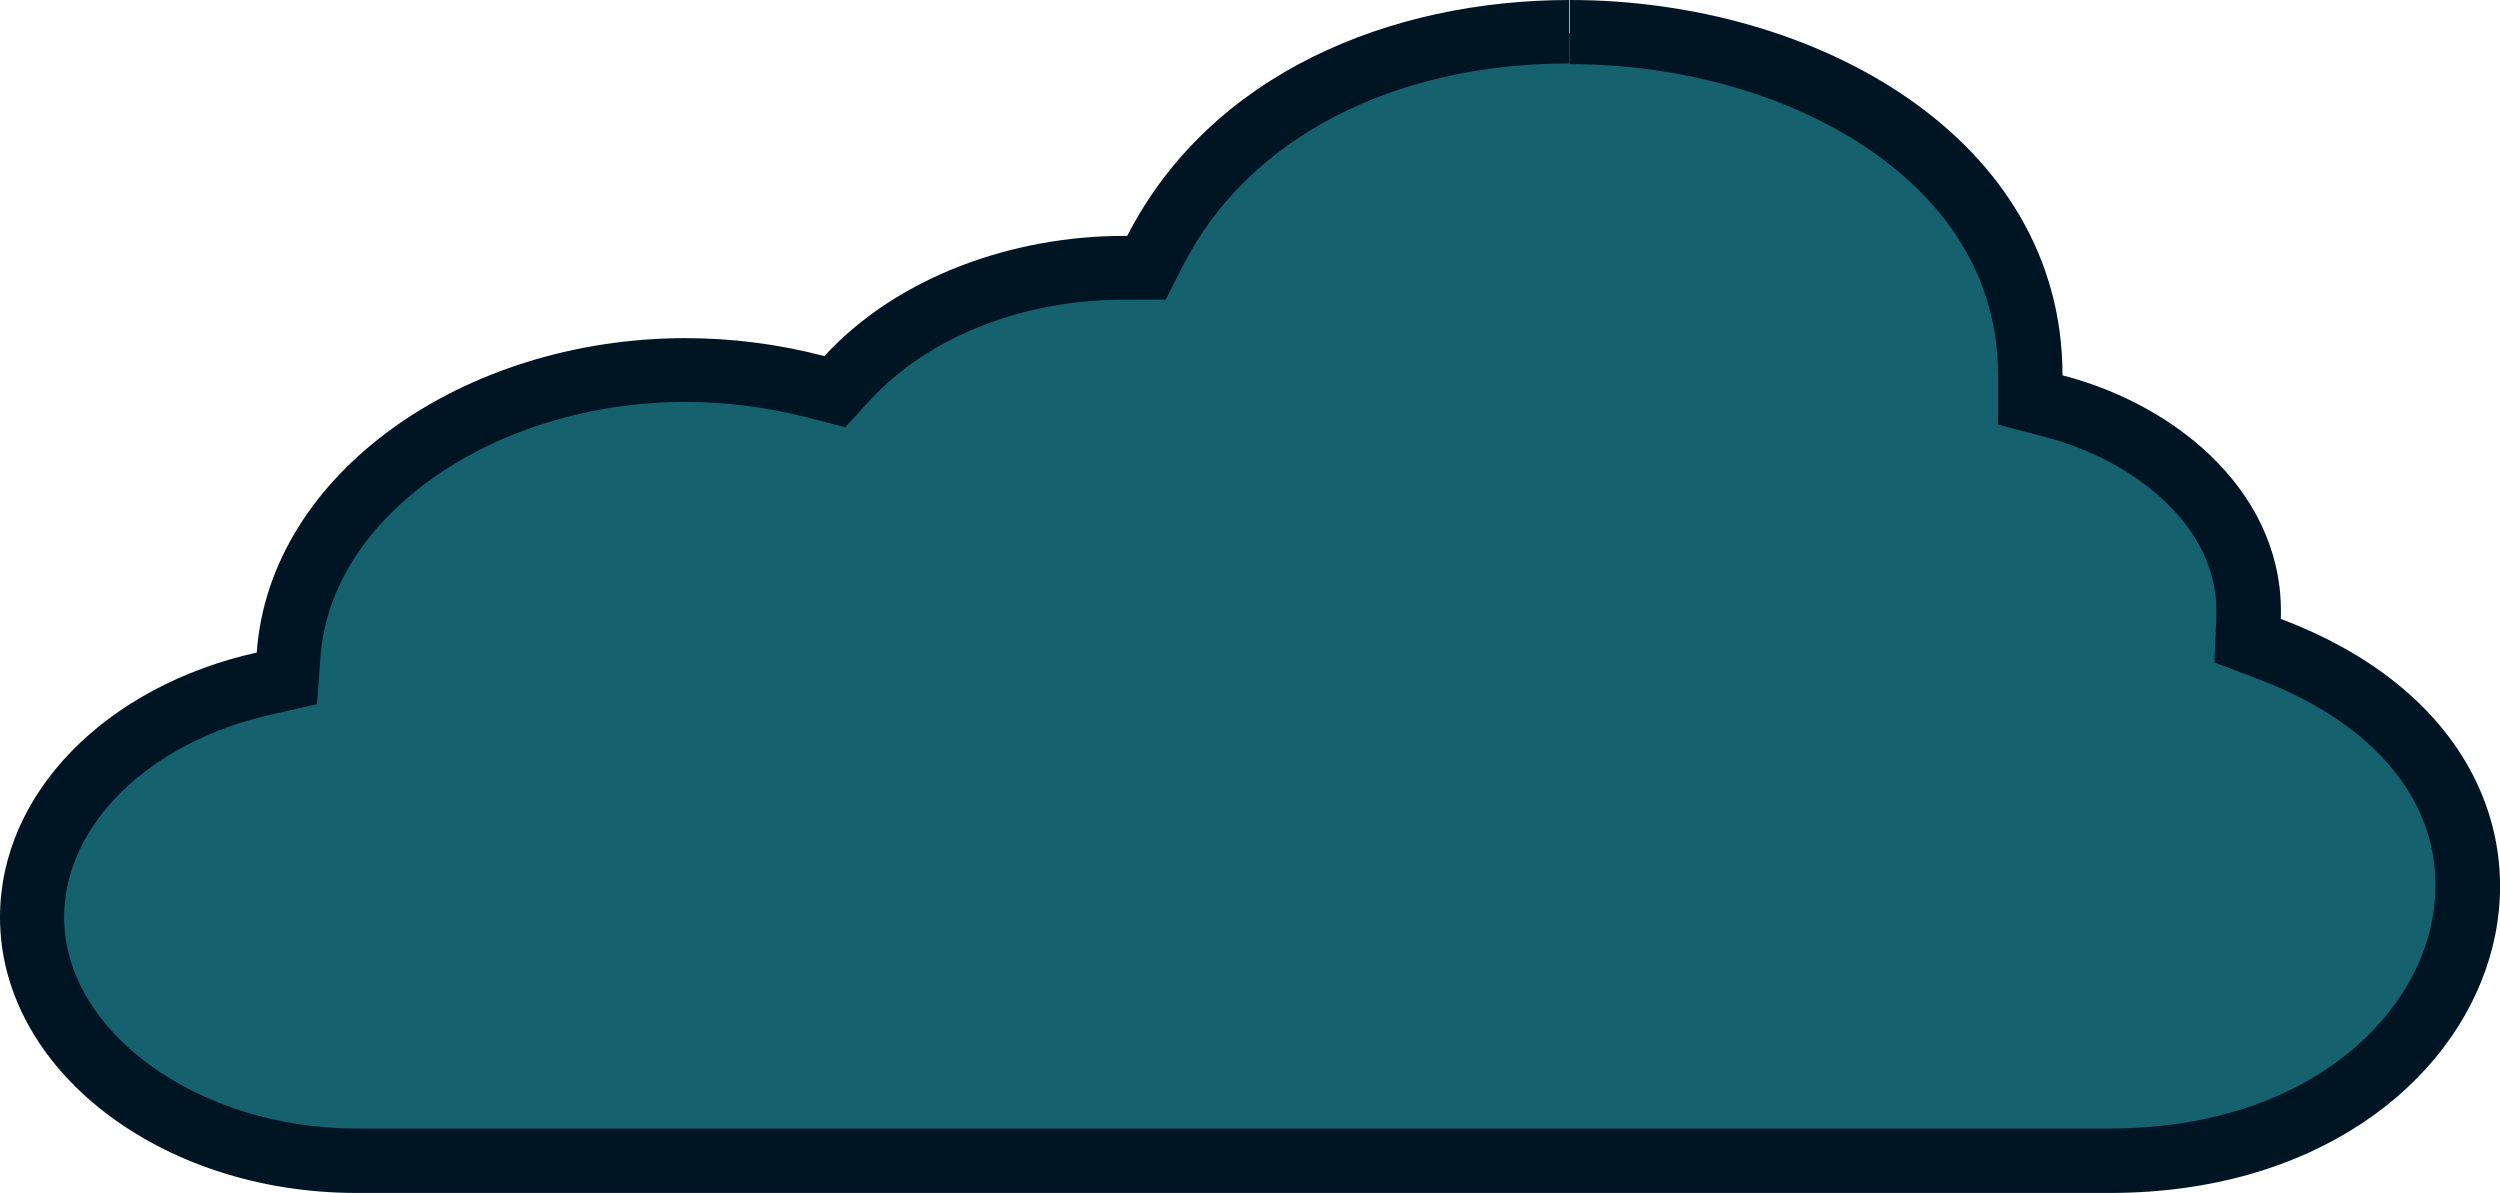
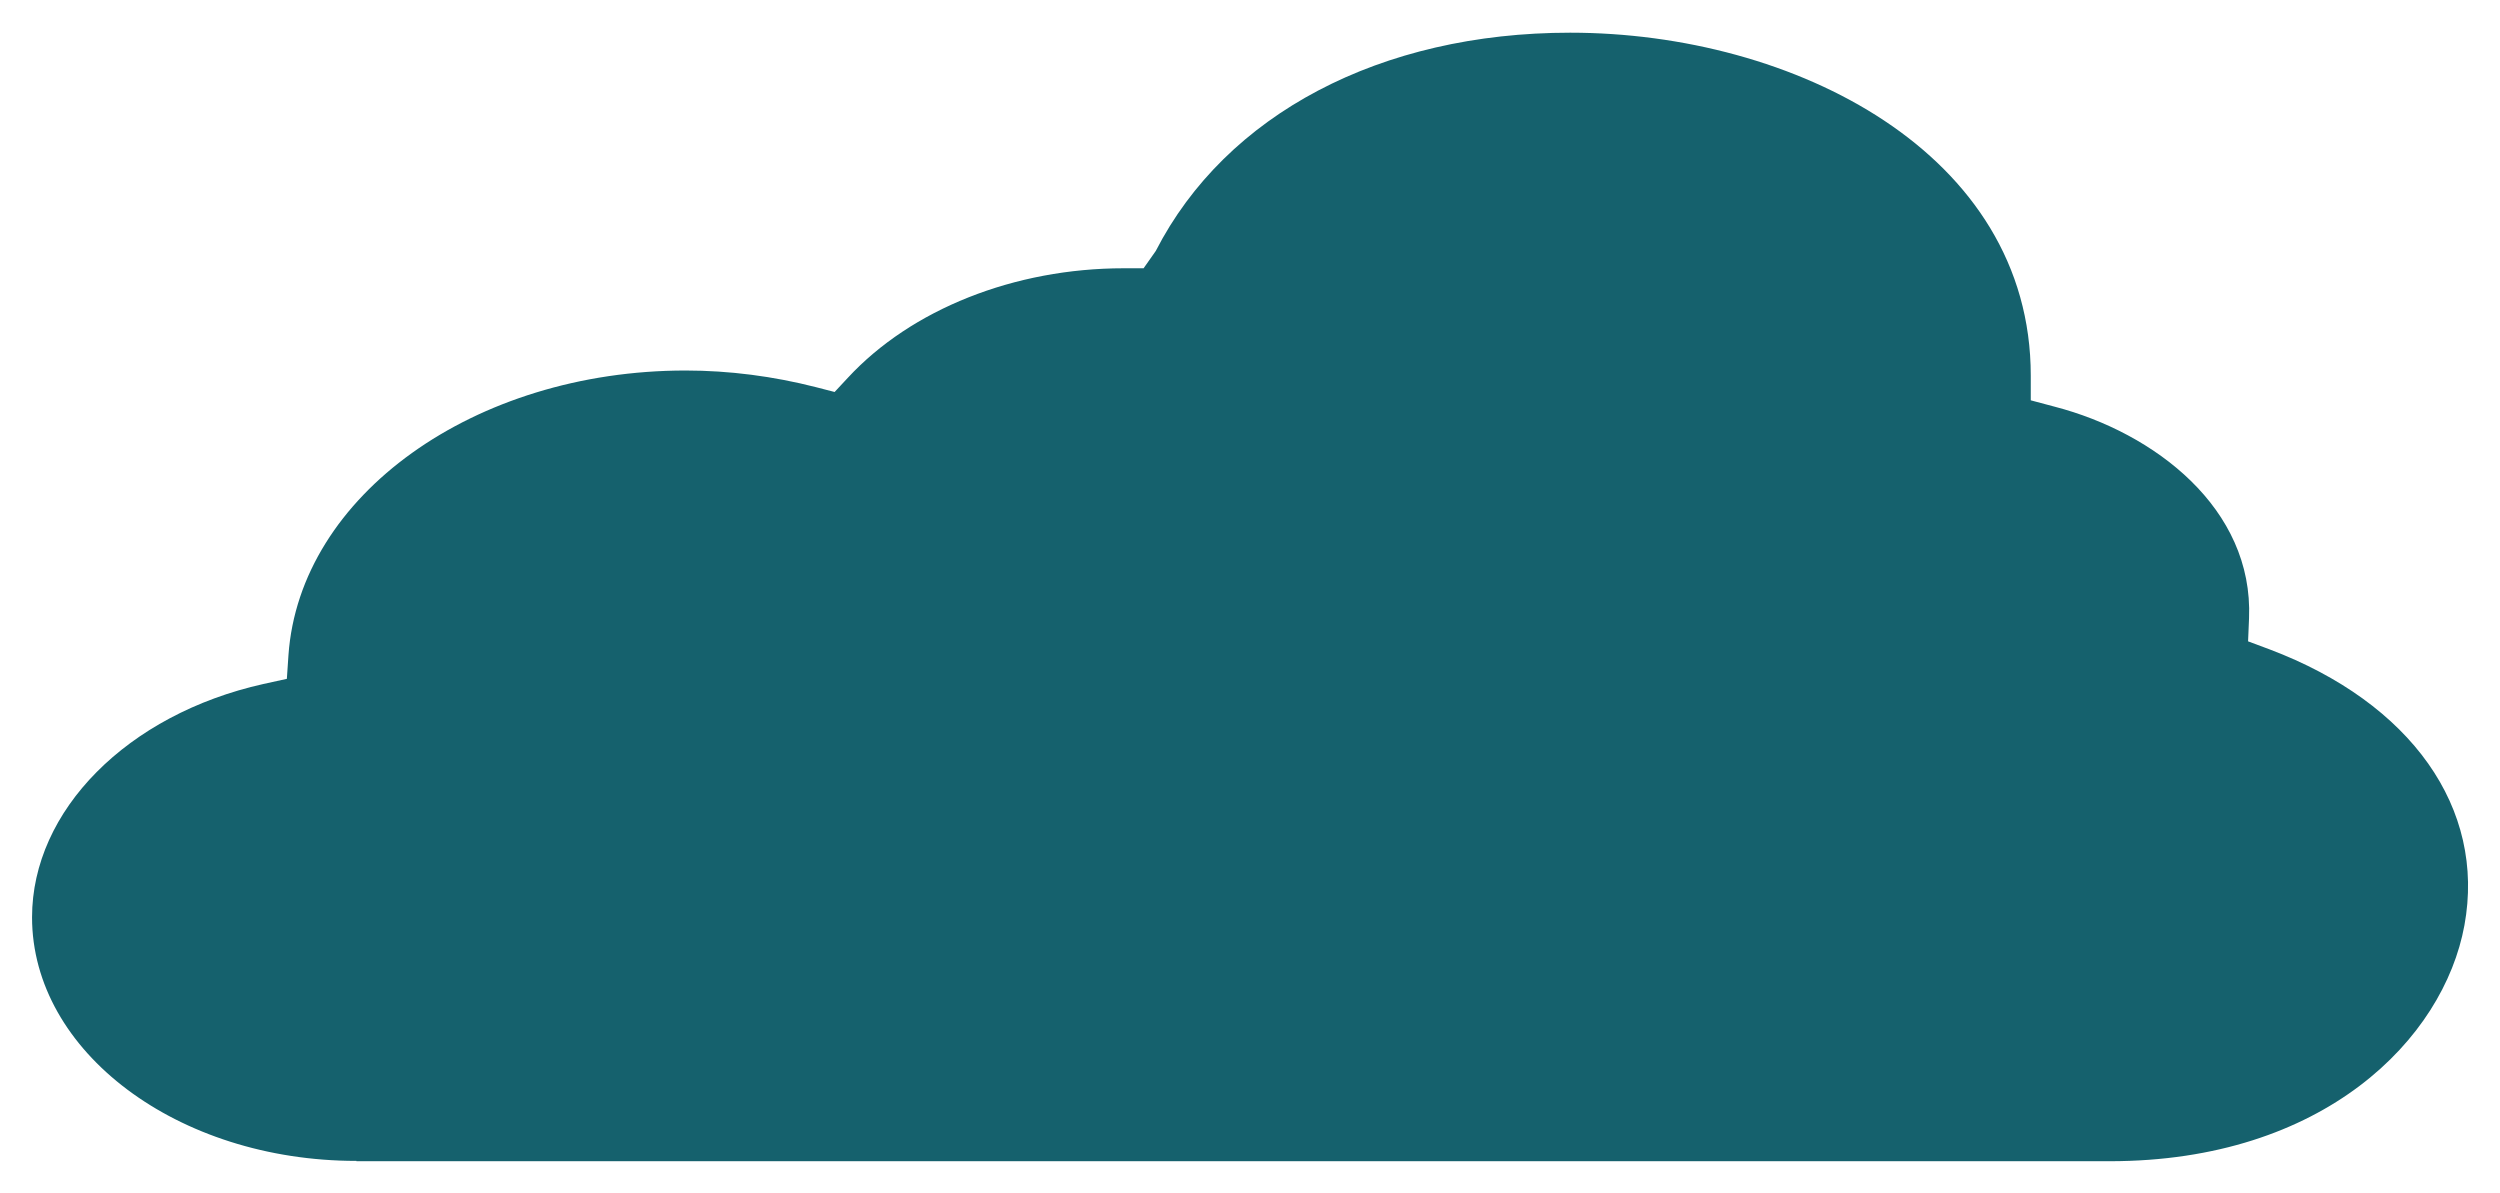
<svg xmlns="http://www.w3.org/2000/svg" id="Layer_1" data-name="Layer 1" viewBox="0 0 78 37.22">
  <defs>
    <style>
      .cls-1 {
        fill: #15616d;
      }

      .cls-1, .cls-2 {
        stroke-width: 0px;
      }

      .cls-2 {
        fill: #001524;
      }
    </style>
  </defs>
  <path class="cls-1" d="M11.12,36.22c-5.58,0-10.12-3.41-10.12-7.6,0-3.33,2.97-6.33,7.22-7.28l.73-.16.05-.74c.35-4.98,5.8-8.88,12.39-8.88,1.37,0,2.74.18,4.07.52l.58.15.41-.44c1.98-2.14,5.2-3.42,8.61-3.42h.62s.38-.54.38-.54c2.19-4.27,7.02-6.81,12.93-6.81,6.97,0,14.37,3.75,14.37,10.7v.77l.75.2c3.11.81,6.2,3.17,6.06,6.6l-.03.72.67.25c4.42,1.67,6.75,4.96,6.08,8.61-.65,3.55-4.39,7.36-11.07,7.36H11.12Z" />
-   <path class="cls-2" d="M48.98,0v2s0,0,0,0c3.5,0,6.93.99,9.42,2.72,1.8,1.25,3.94,3.47,3.94,6.99v1.54l1.49.39c2.64.69,5.43,2.73,5.32,5.59l-.06,1.44,1.35.51c4,1.51,6.03,4.31,5.45,7.49-.57,3.15-3.98,6.54-10.09,6.54H11.12c-4.94,0-9.12-3.02-9.12-6.6,0-2.86,2.65-5.46,6.44-6.31l1.45-.33.11-1.48c.31-4.39,5.42-7.95,11.39-7.95,1.29,0,2.57.17,3.82.49l1.16.3.81-.88c1.8-1.94,4.74-3.1,7.87-3.1h.09s1.23,0,1.23,0l.56-1.1c2.01-3.92,6.51-6.27,12.03-6.27V0M48.98,0c-5.61,0-11.22,2.3-13.81,7.36-.04,0-.07,0-.11,0-3.44,0-7.05,1.26-9.34,3.75-1.45-.38-2.91-.56-4.33-.56-6.91,0-12.98,4.21-13.38,9.81C3.33,21.4,0,24.73,0,28.62c0,4.74,4.99,8.6,11.12,8.6h54.7c12.85,0,16.96-13.53,5.34-17.91.15-3.77-3.07-6.63-6.81-7.6C64.35,4.3,56.66,0,48.98,0h0Z" />
</svg>